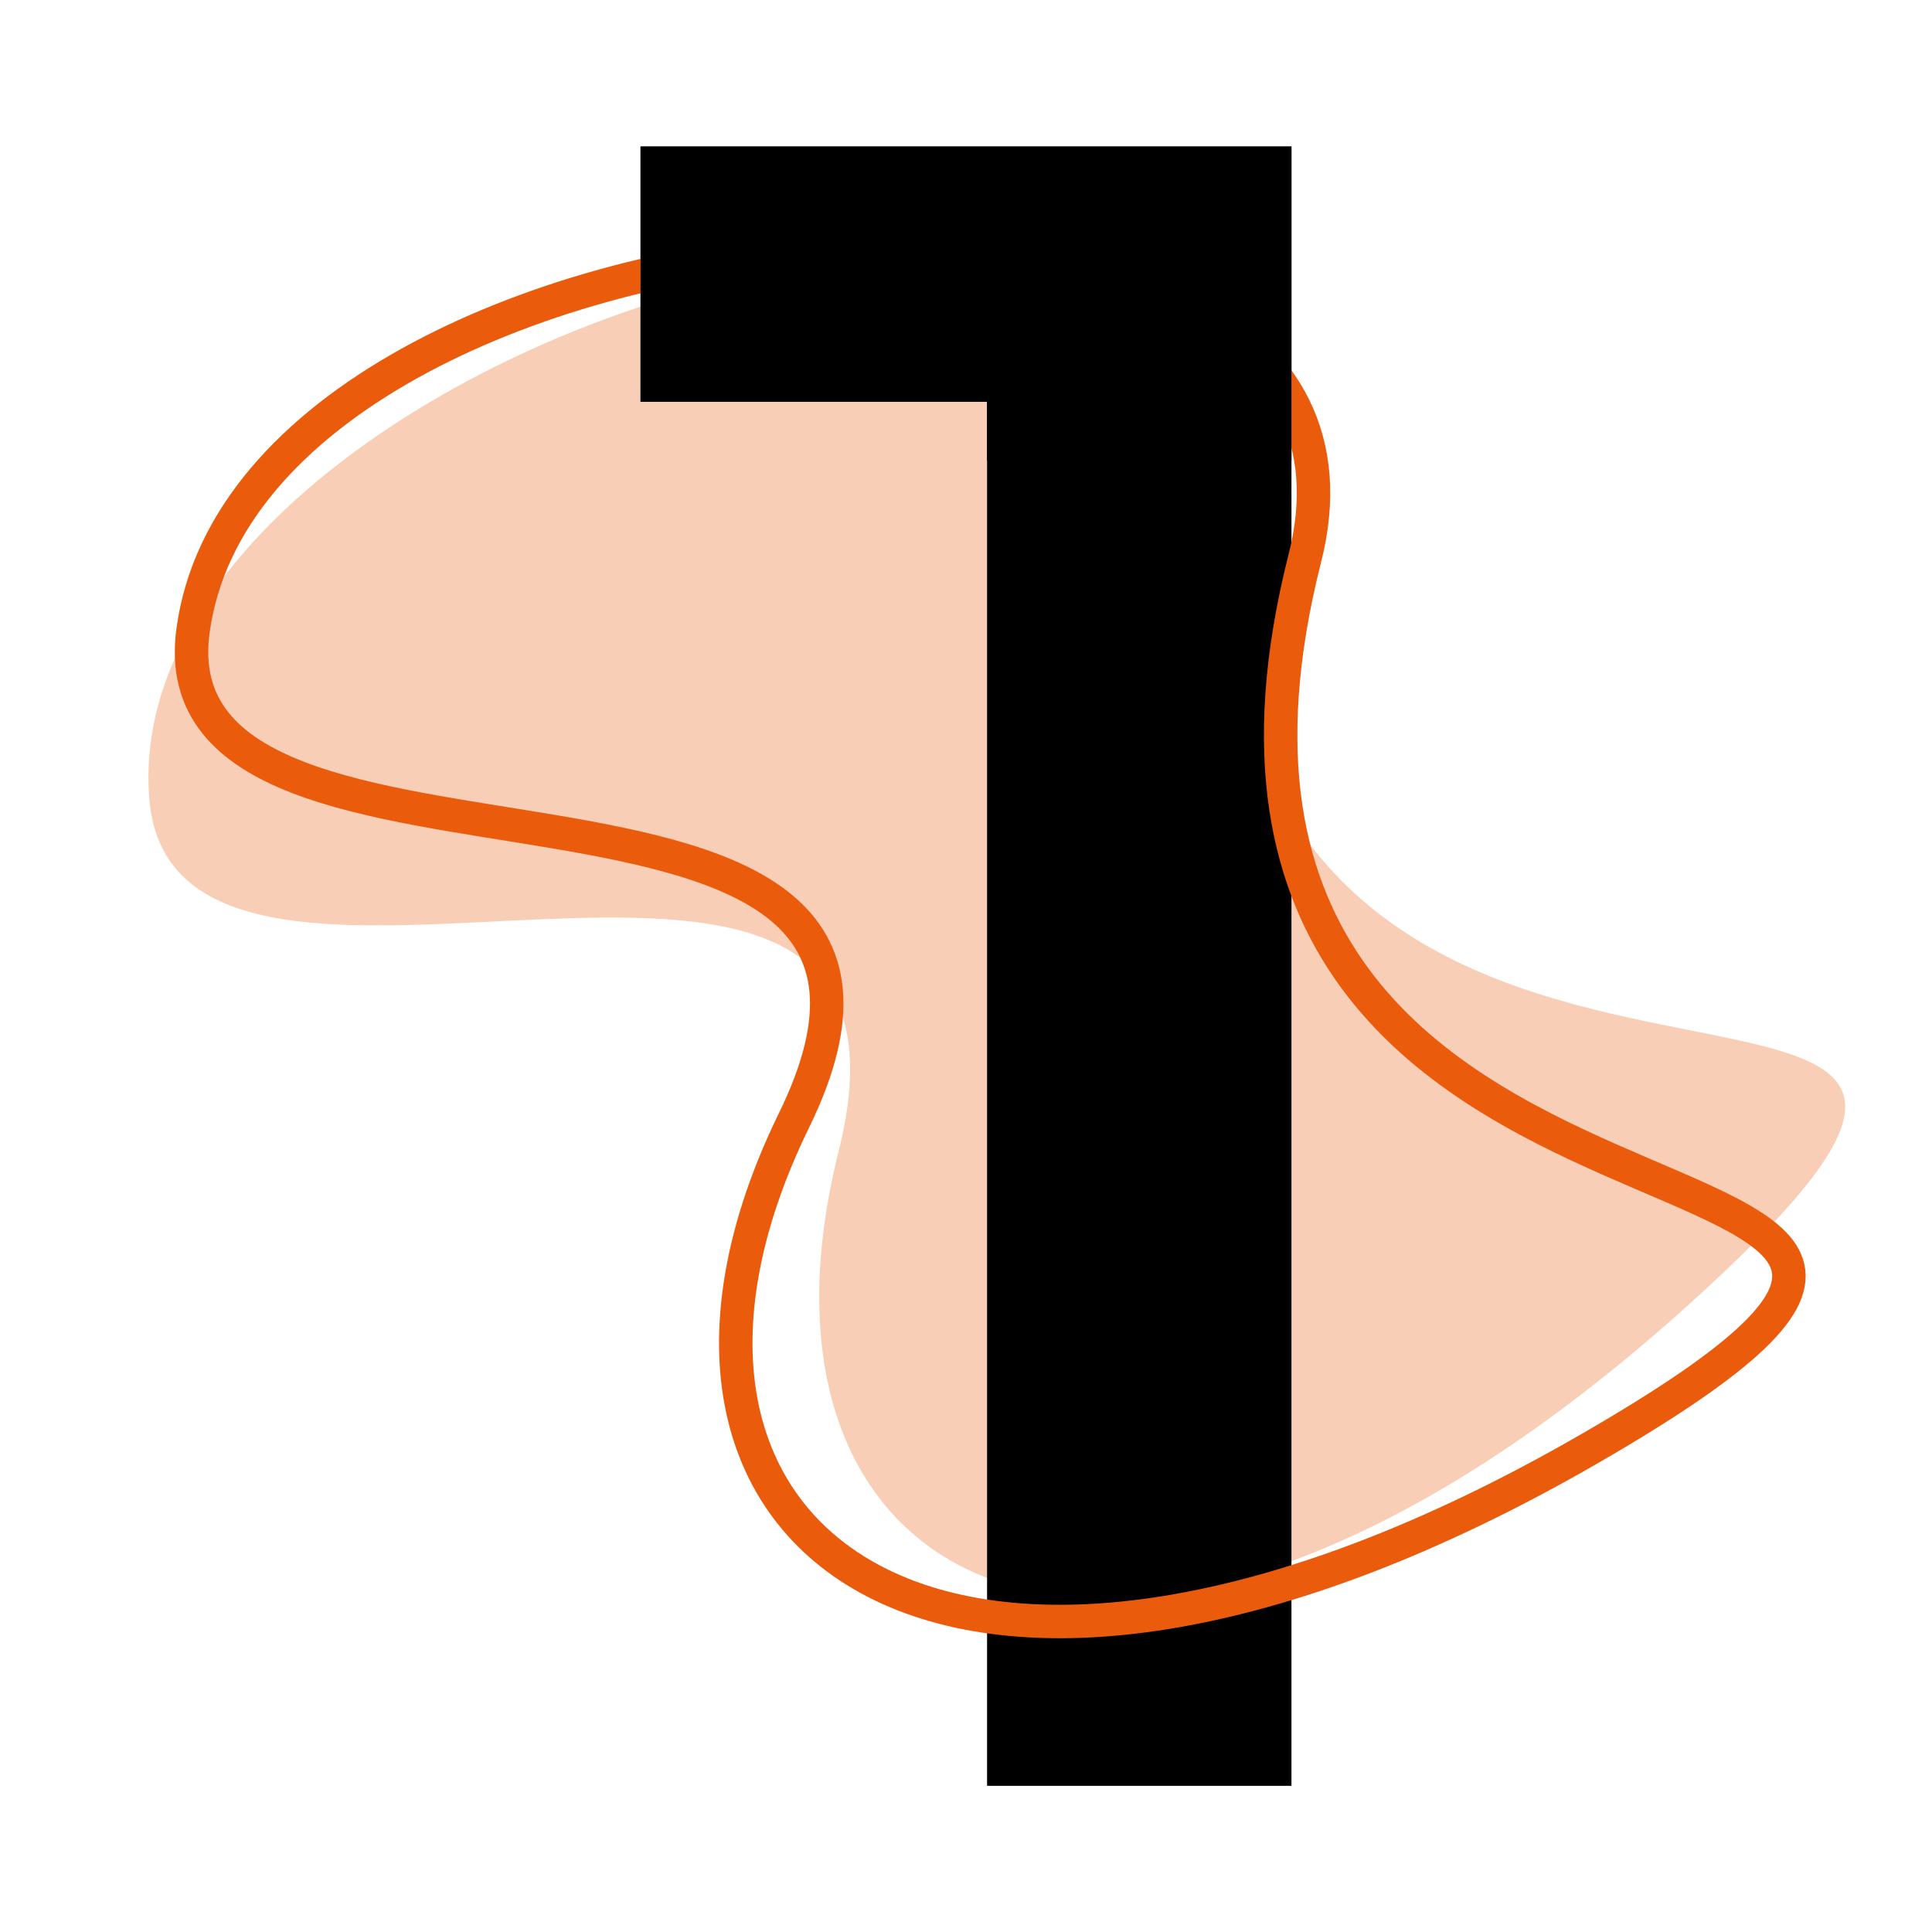
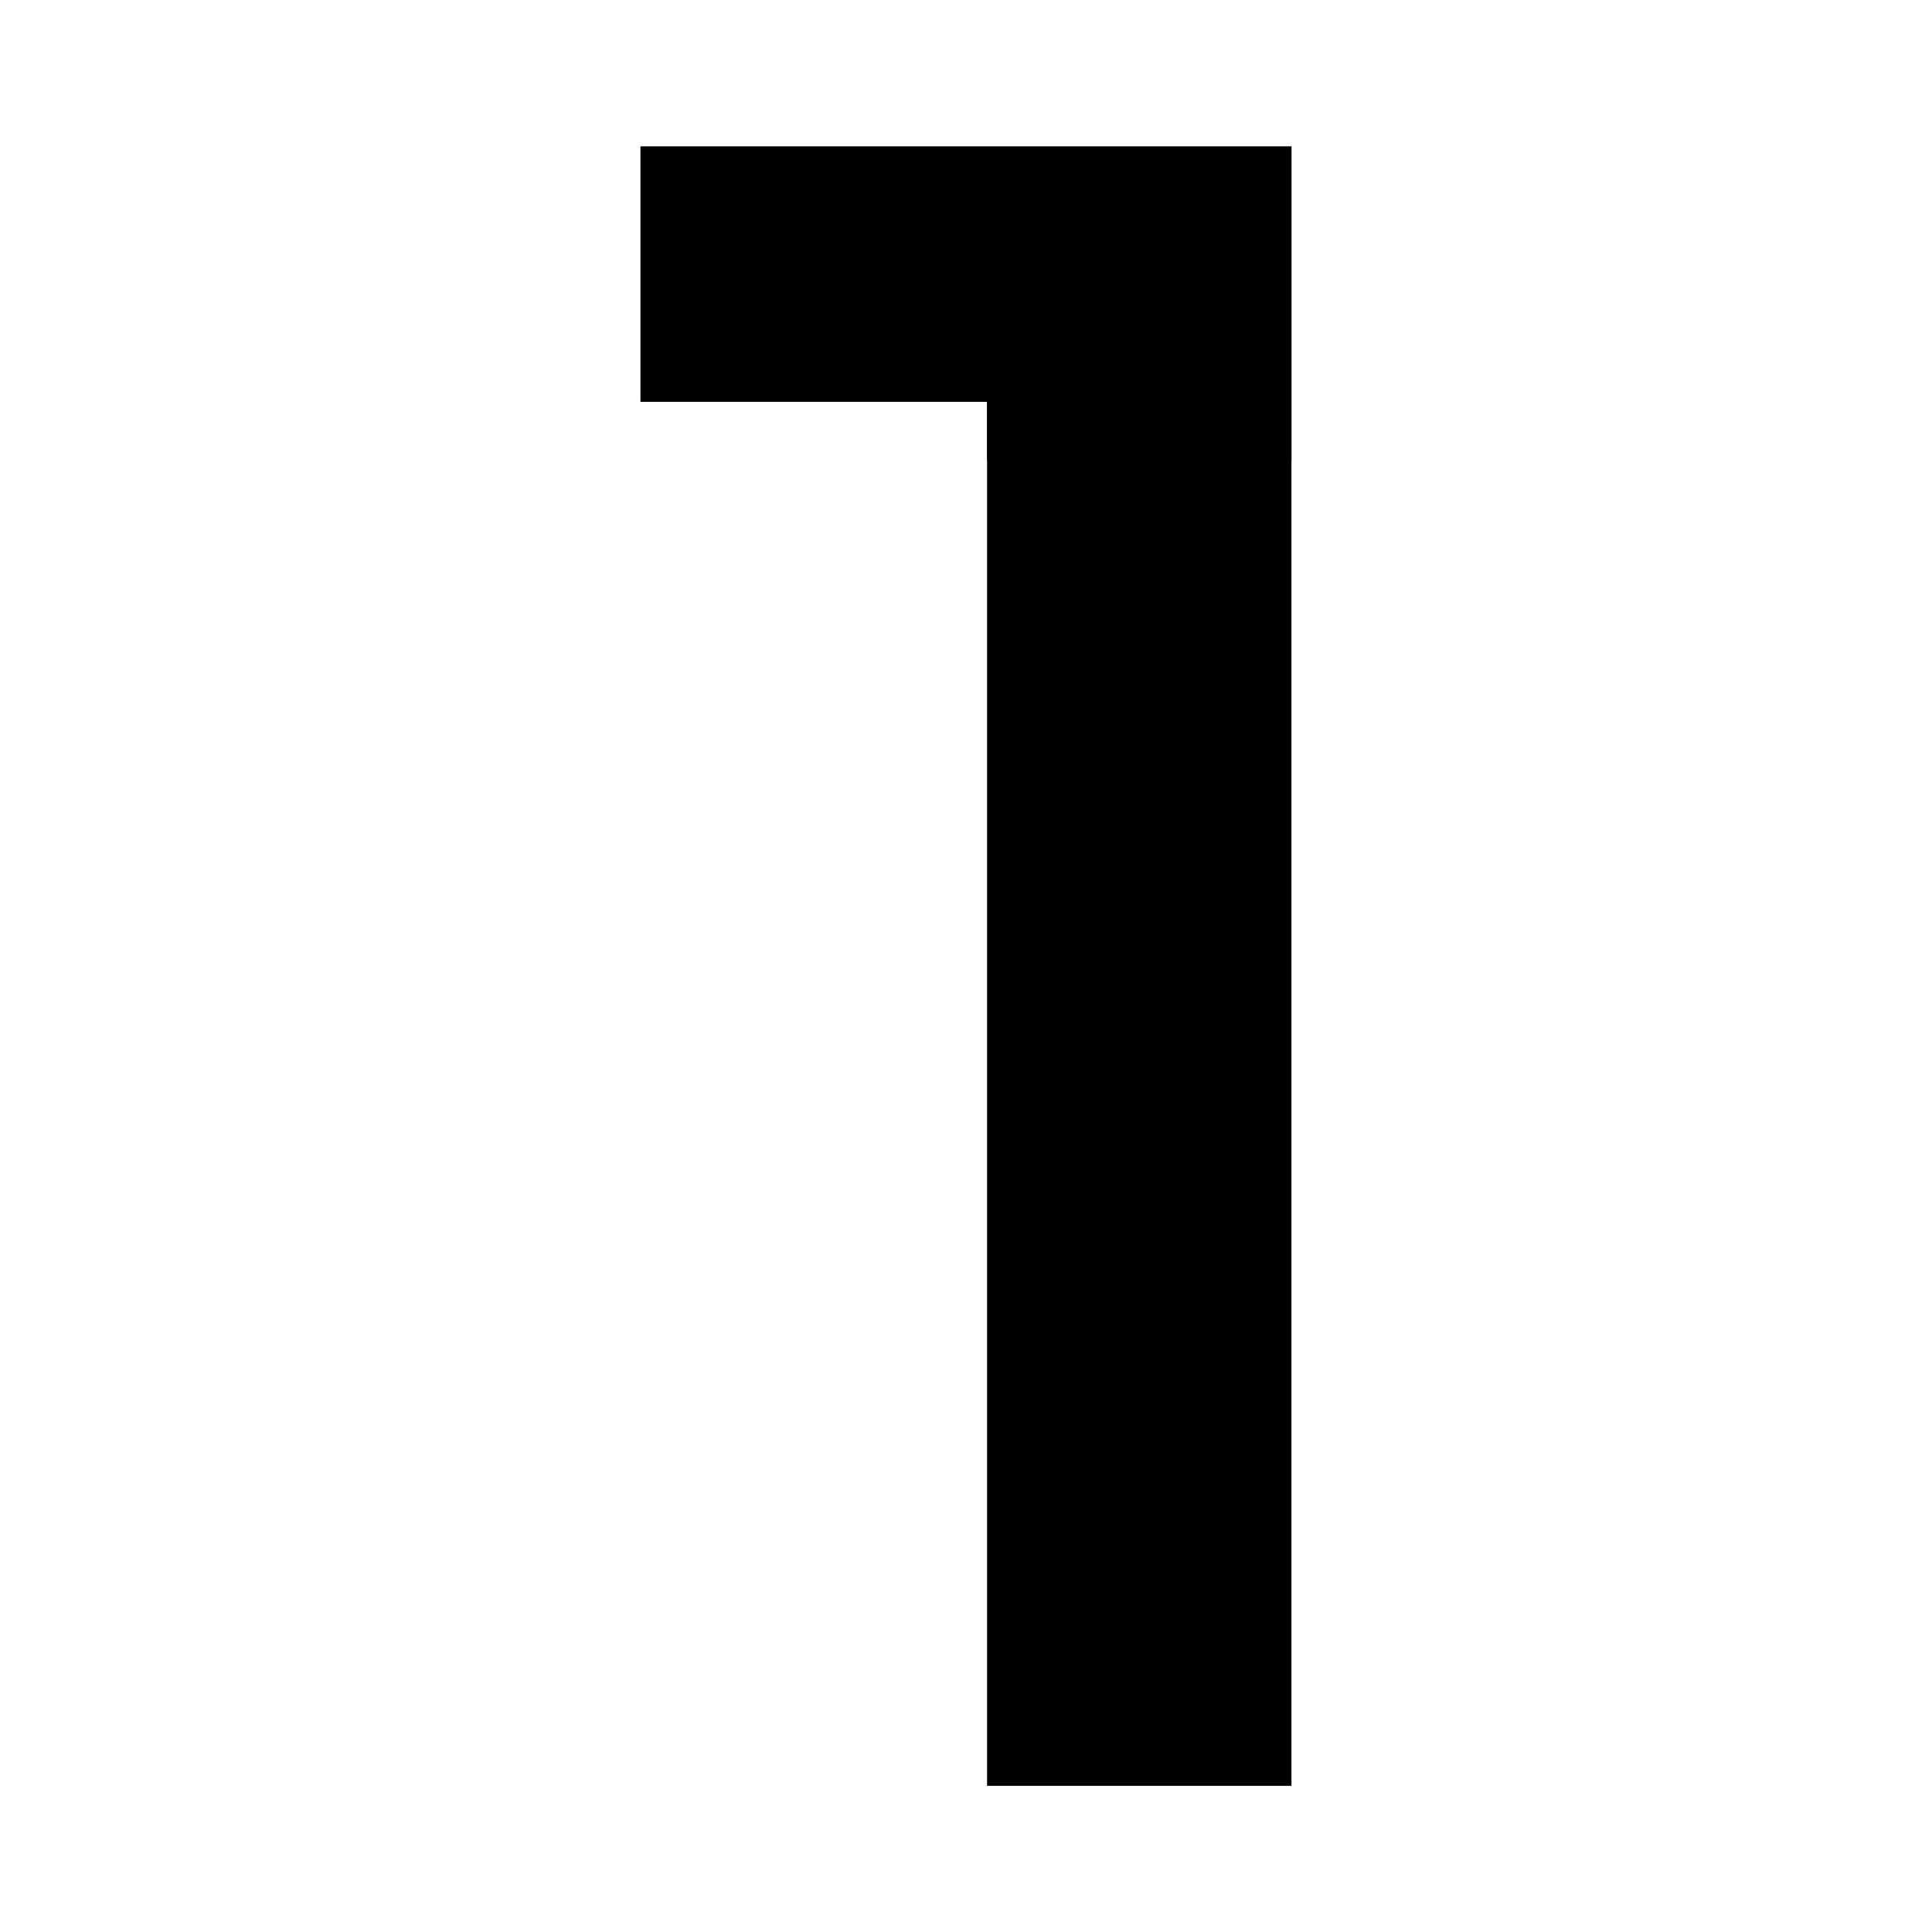
<svg xmlns="http://www.w3.org/2000/svg" id="Calque_1" data-name="Calque 1" viewBox="0 0 57.76 57.76">
  <defs>
    <style>.cls-1{fill:#000;stroke-width:0}</style>
  </defs>
-   <path d="M4.46 23.84c.69 9.27 24.05-3.1 20.61 10.59-3.44 13.69 8.91 19.42 25.32 4.66 16.41-14.75-14.82.05-13.85-24.26.58-14.6-33.09-4.49-32.08 9.01Z" style="fill:rgba(234,91,12,.3);stroke-width:0" />
  <path class="cls-1" d="M38.61 4.38v49.01h-9.1V12.01H19.15V4.38h19.46Z" />
-   <path d="M5.77 18.86c-1.24 9.21 24.17 1.95 17.97 14.63-6.2 12.68 4.7 20.84 23.8 9.81 19.11-11.04-14.51-3.02-8.53-26.61C42.61 2.53 7.58 5.44 5.77 18.86Z" style="fill:none;stroke:#ea5b0c;stroke-miterlimit:10" />
  <path class="cls-1" d="M19.15 12.01h10.36v1.76h9.1V4.38H19.15v7.63z" />
</svg>